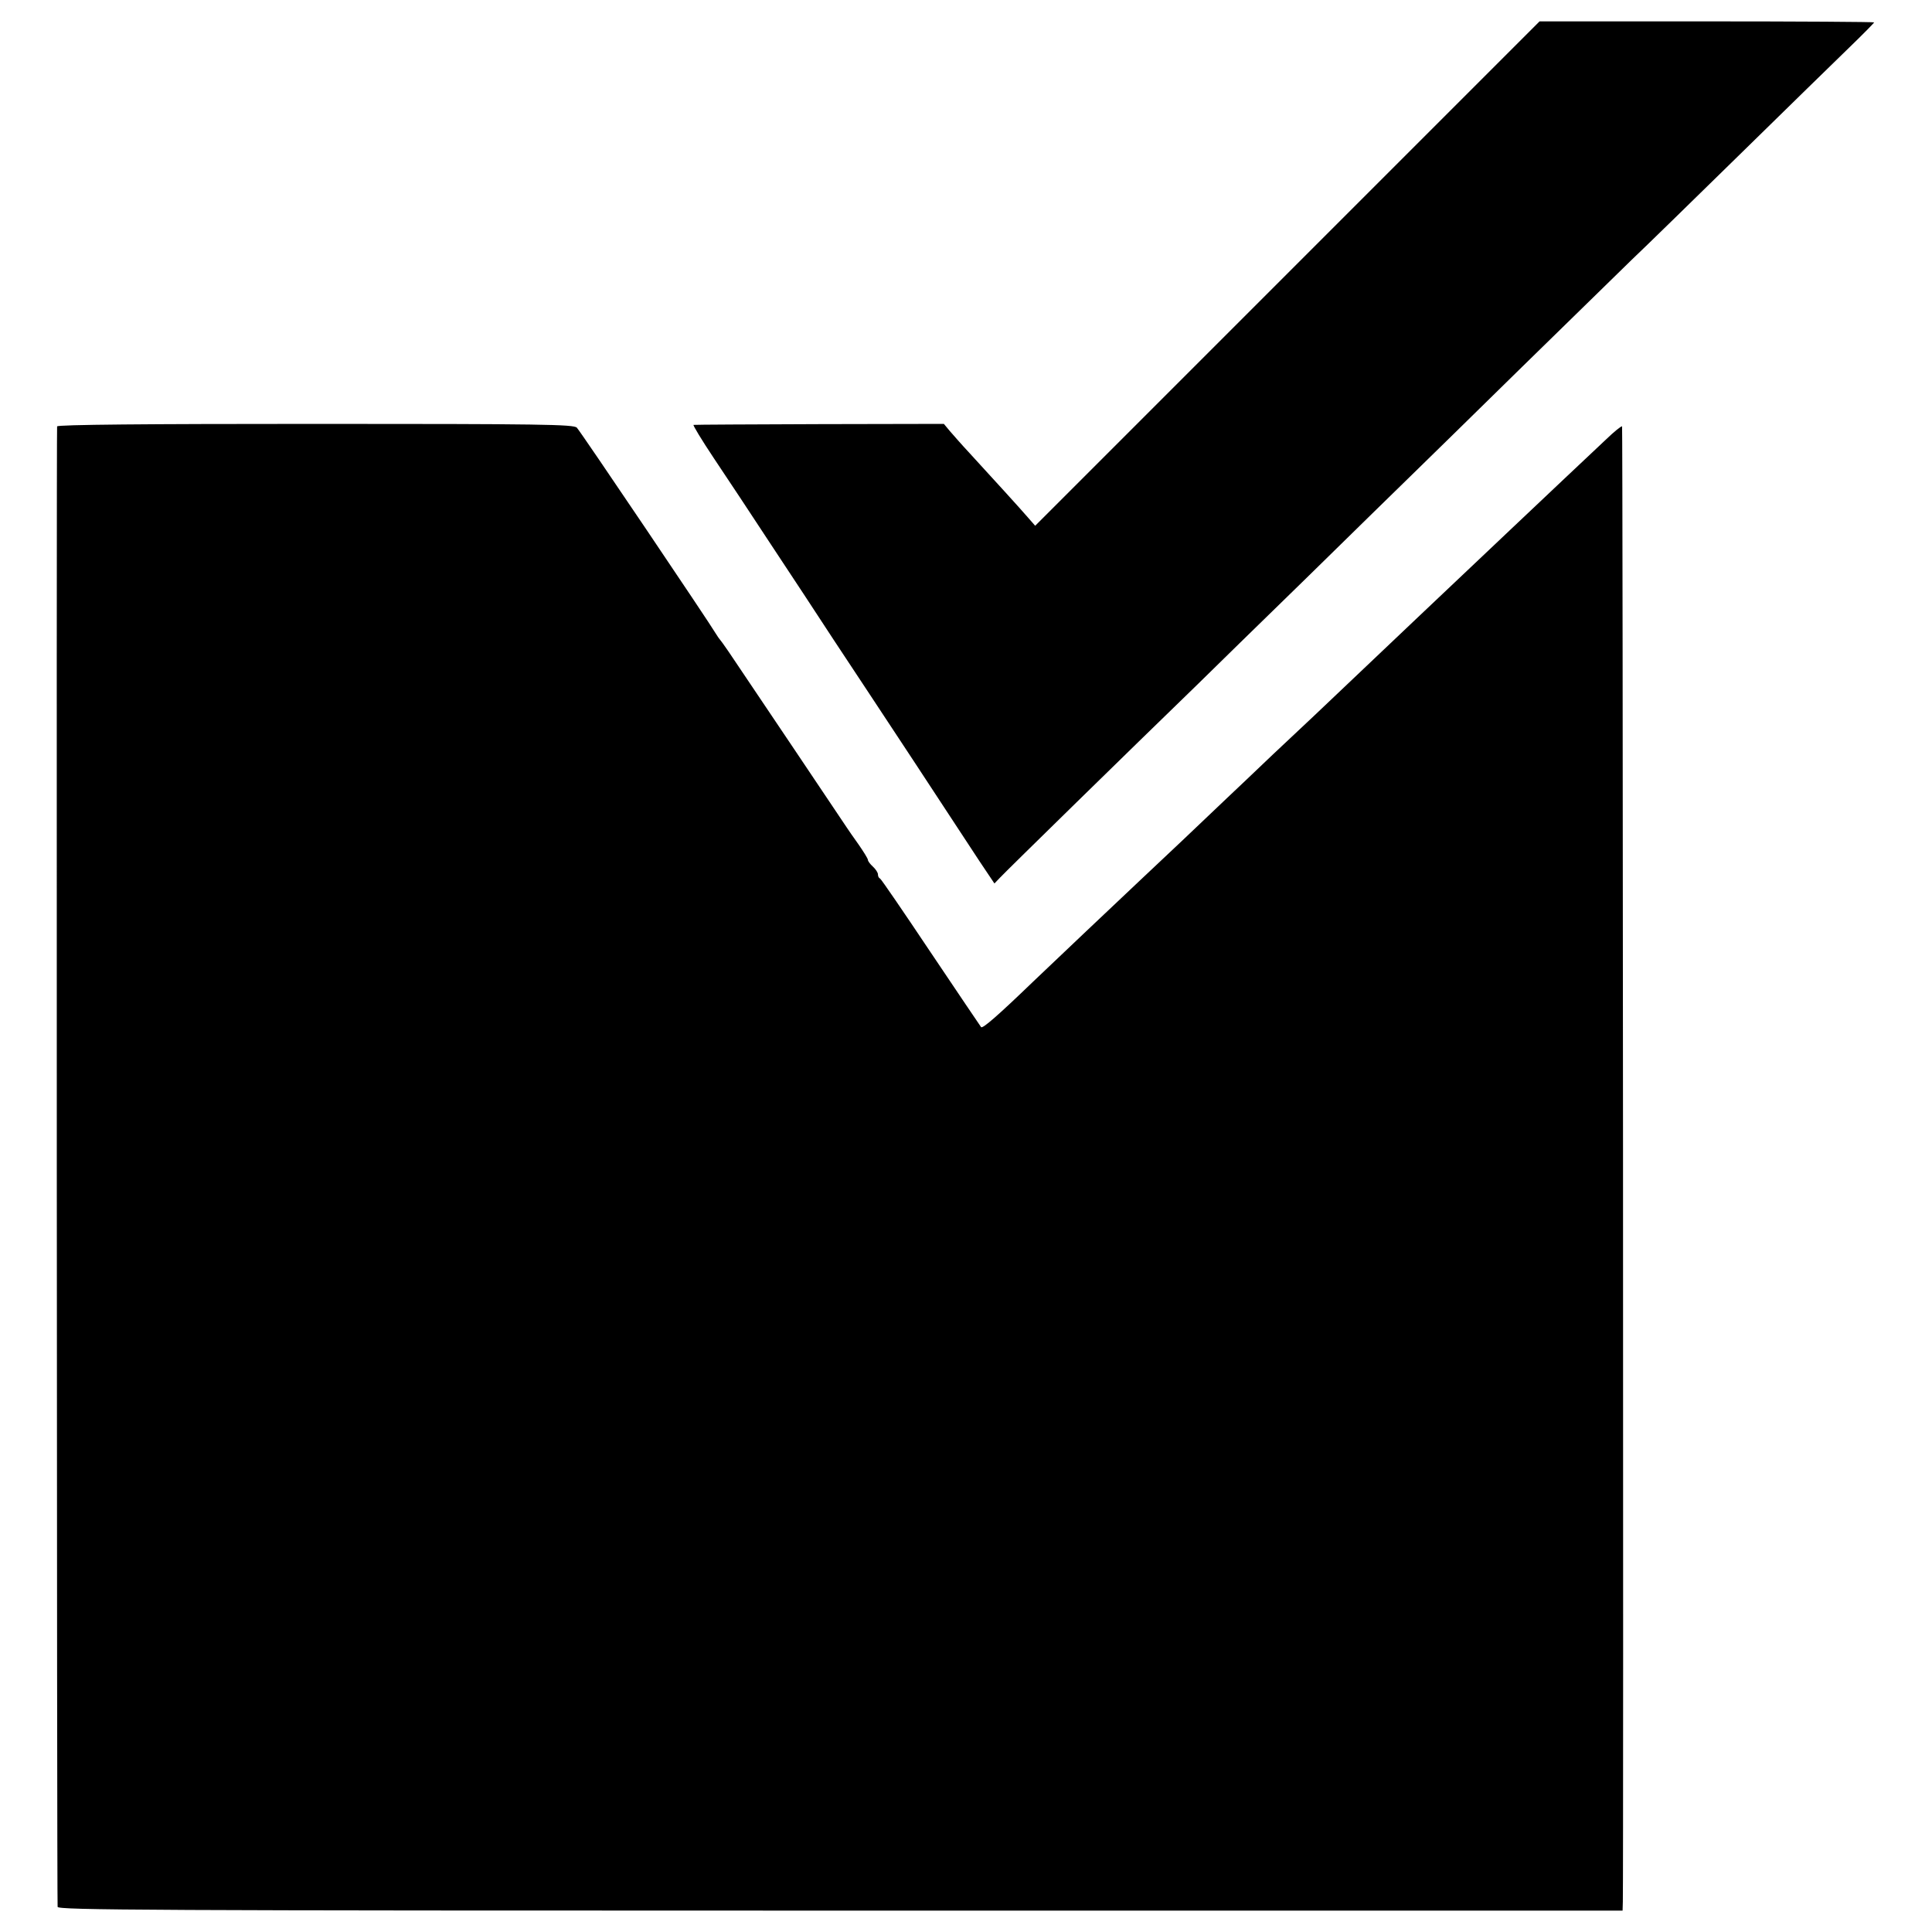
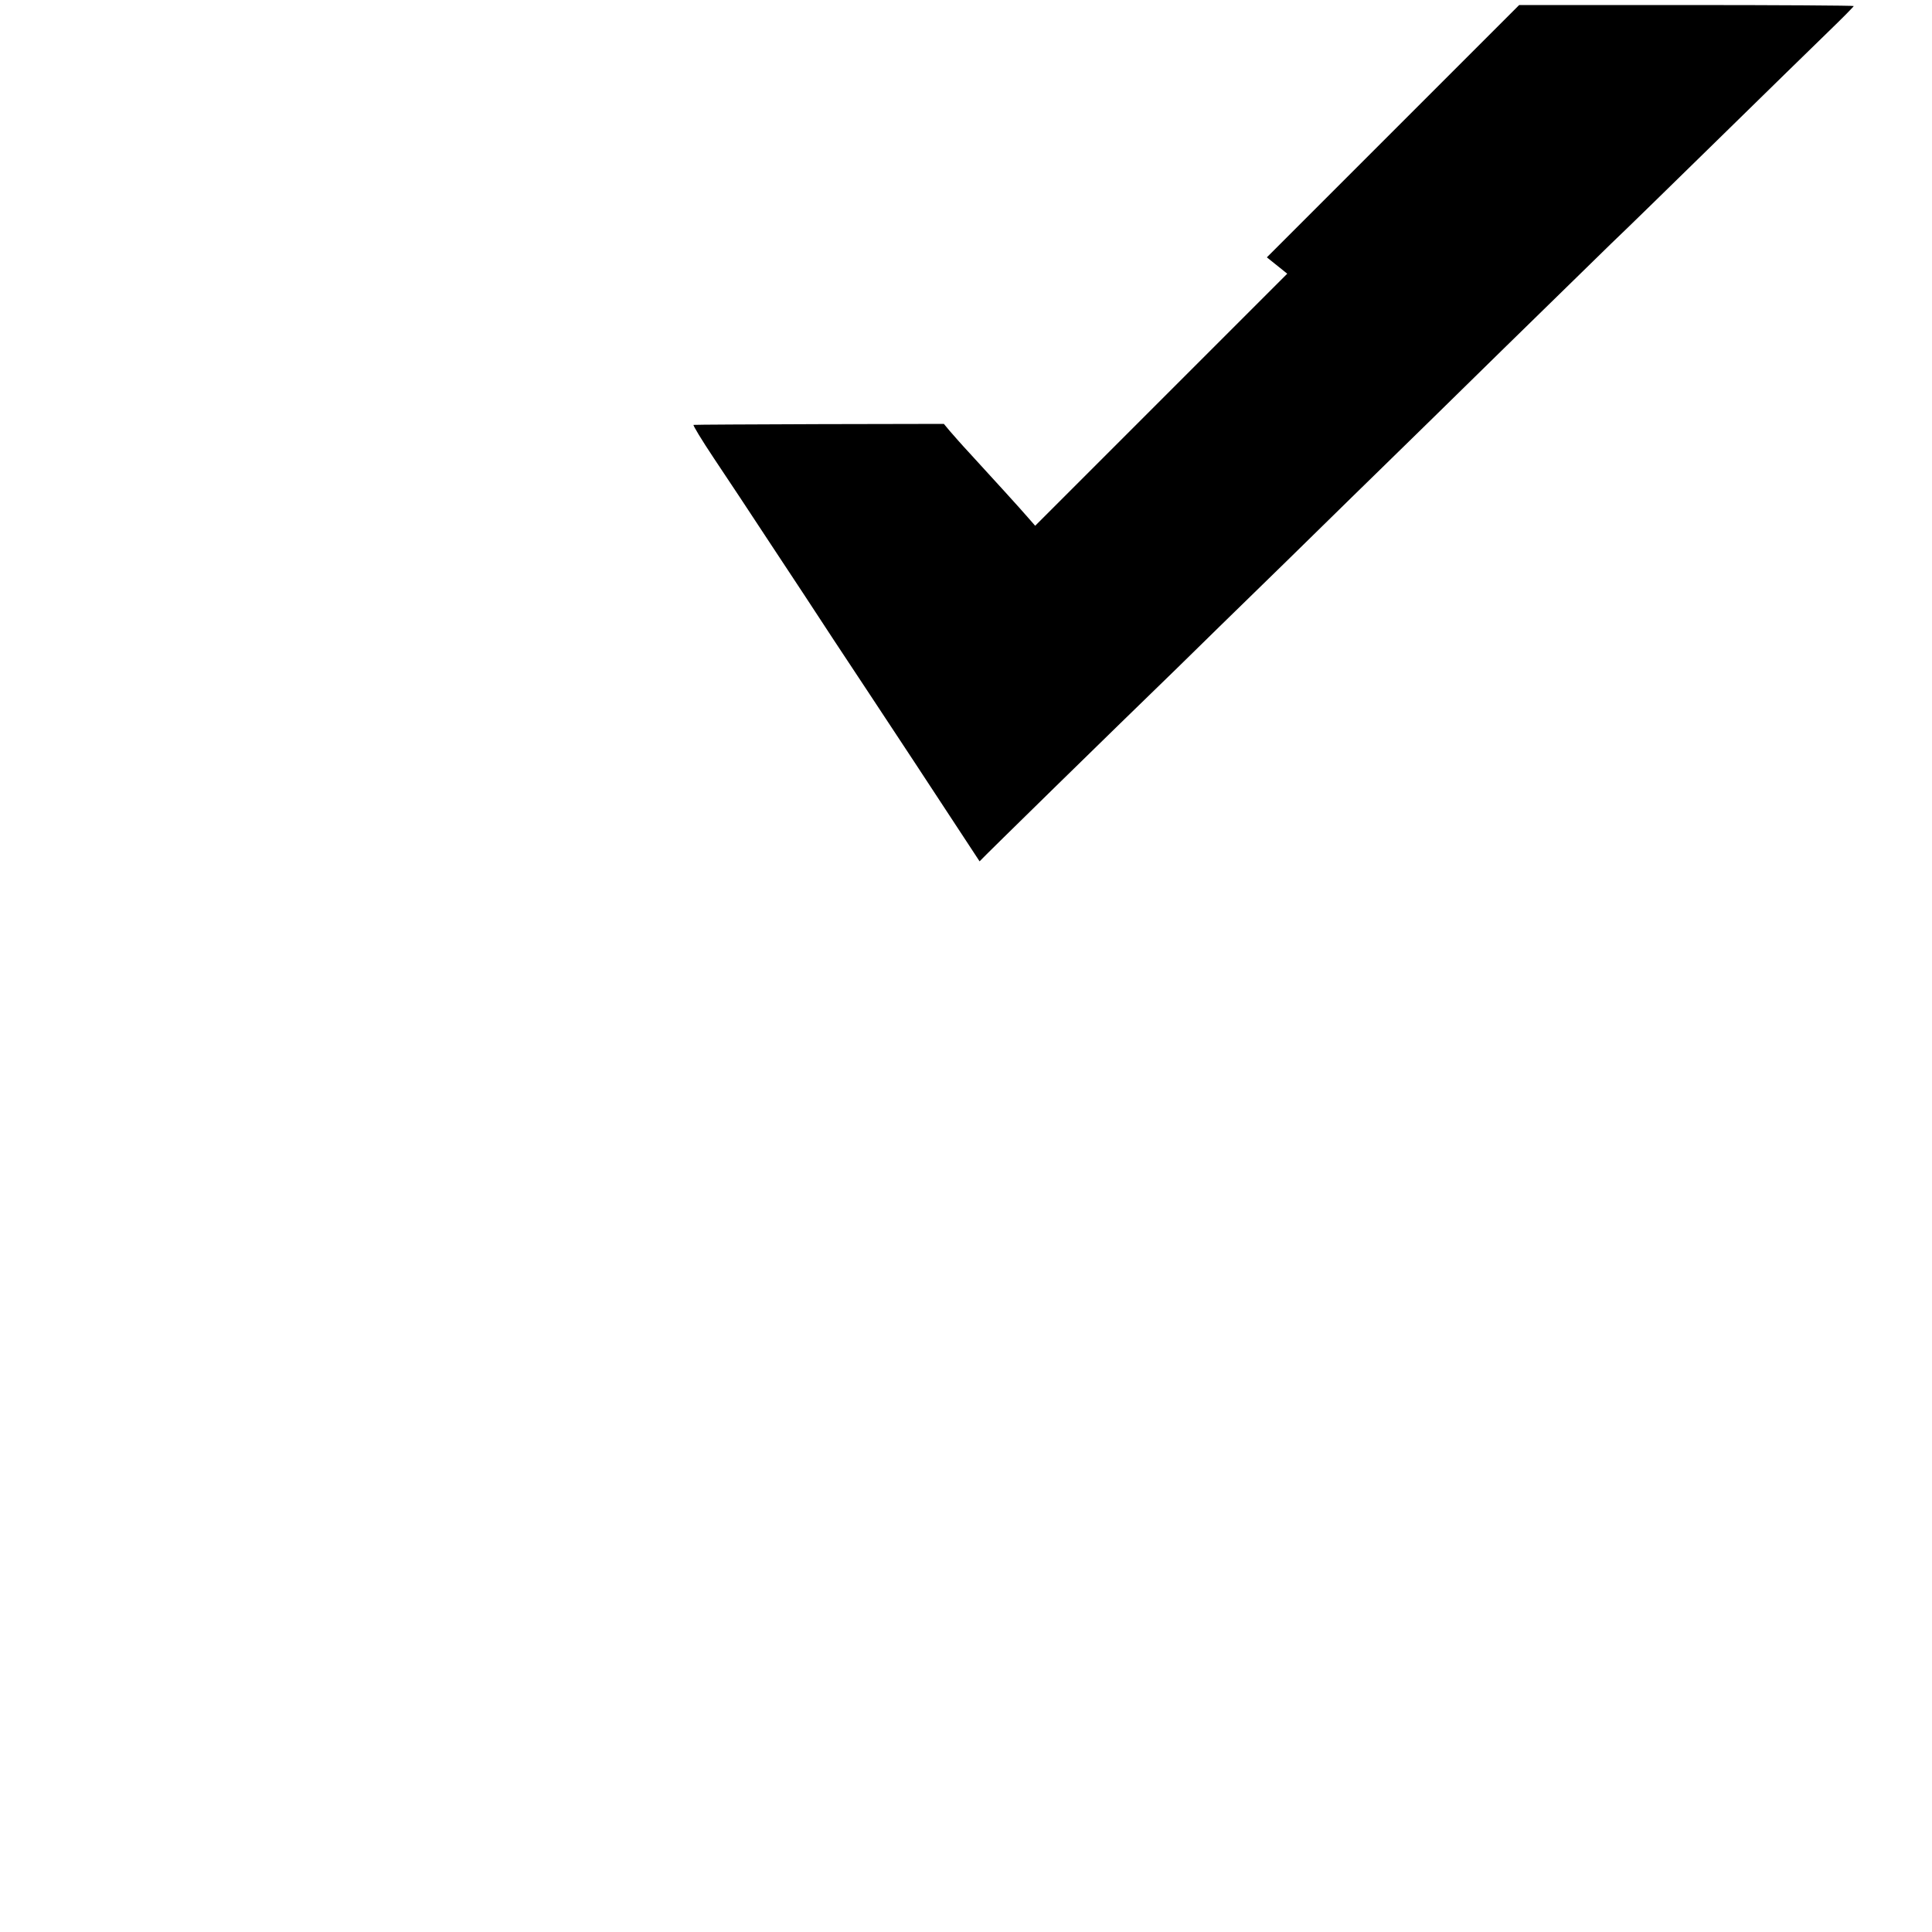
<svg xmlns="http://www.w3.org/2000/svg" version="1.0" width="768pt" height="768pt" viewBox="0 0 768 768" preserveAspectRatio="xMidYMid meet">
  <g transform="translate(0,768) scale(0.1,-0.1)" fill="#000000" stroke="none">
-     <path d="M5117 6592 l-1002 -1002 -28 32 c-29 34 -145 161 -233 257 -29 31 -63 70 -77 86 l-25 30 -493 -1 c-272 -1 -497 -2 -502 -3 -4 0 33 -61 81 -133 49 -73 151 -227 227 -343 76 -115 189 -286 250 -380 62 -93 204 -309 317 -480 112 -170 230 -350 262 -399 l59 -88 22 23 c20 22 529 520 784 767 58 57 254 249 435 425 181 177 370 363 421 412 51 50 247 241 436 427 189 185 385 376 435 425 51 48 243 236 428 417 185 181 381 373 436 426 55 53 100 99 100 101 0 2 -299 4 -665 4 l-665 0 -1003 -1003z" />
-     <path d="M227 5985 c-3 -9 -1 -5850 2 -5885 1 -13 353 -15 3111 -15 l3110 0 1 35 c3 172 0 5862 -3 5865 -2 3 -32 -21 -65 -53 -55 -52 -252 -237 -373 -352 -78 -74 -330 -312 -374 -354 -34 -32 -190 -180 -412 -391 -23 -22 -98 -92 -166 -156 -67 -64 -148 -141 -179 -170 -57 -55 -298 -283 -354 -335 -50 -47 -365 -345 -418 -396 -139 -134 -201 -188 -207 -181 -4 5 -94 139 -201 298 -107 160 -197 292 -201 293 -5 2 -8 9 -8 16 0 7 -9 21 -20 31 -11 10 -20 22 -20 27 0 5 -17 32 -37 61 -21 29 -42 60 -48 69 -9 14 -386 575 -469 698 -17 25 -33 47 -36 50 -3 3 -9 13 -15 22 -21 37 -538 804 -552 818 -12 13 -142 15 -1038 15 -678 0 -1026 -3 -1028 -10z" />
+     <path d="M5117 6592 l-1002 -1002 -28 32 c-29 34 -145 161 -233 257 -29 31 -63 70 -77 86 l-25 30 -493 -1 c-272 -1 -497 -2 -502 -3 -4 0 33 -61 81 -133 49 -73 151 -227 227 -343 76 -115 189 -286 250 -380 62 -93 204 -309 317 -480 112 -170 230 -350 262 -399 c20 22 529 520 784 767 58 57 254 249 435 425 181 177 370 363 421 412 51 50 247 241 436 427 189 185 385 376 435 425 51 48 243 236 428 417 185 181 381 373 436 426 55 53 100 99 100 101 0 2 -299 4 -665 4 l-665 0 -1003 -1003z" />
  </g>
</svg>